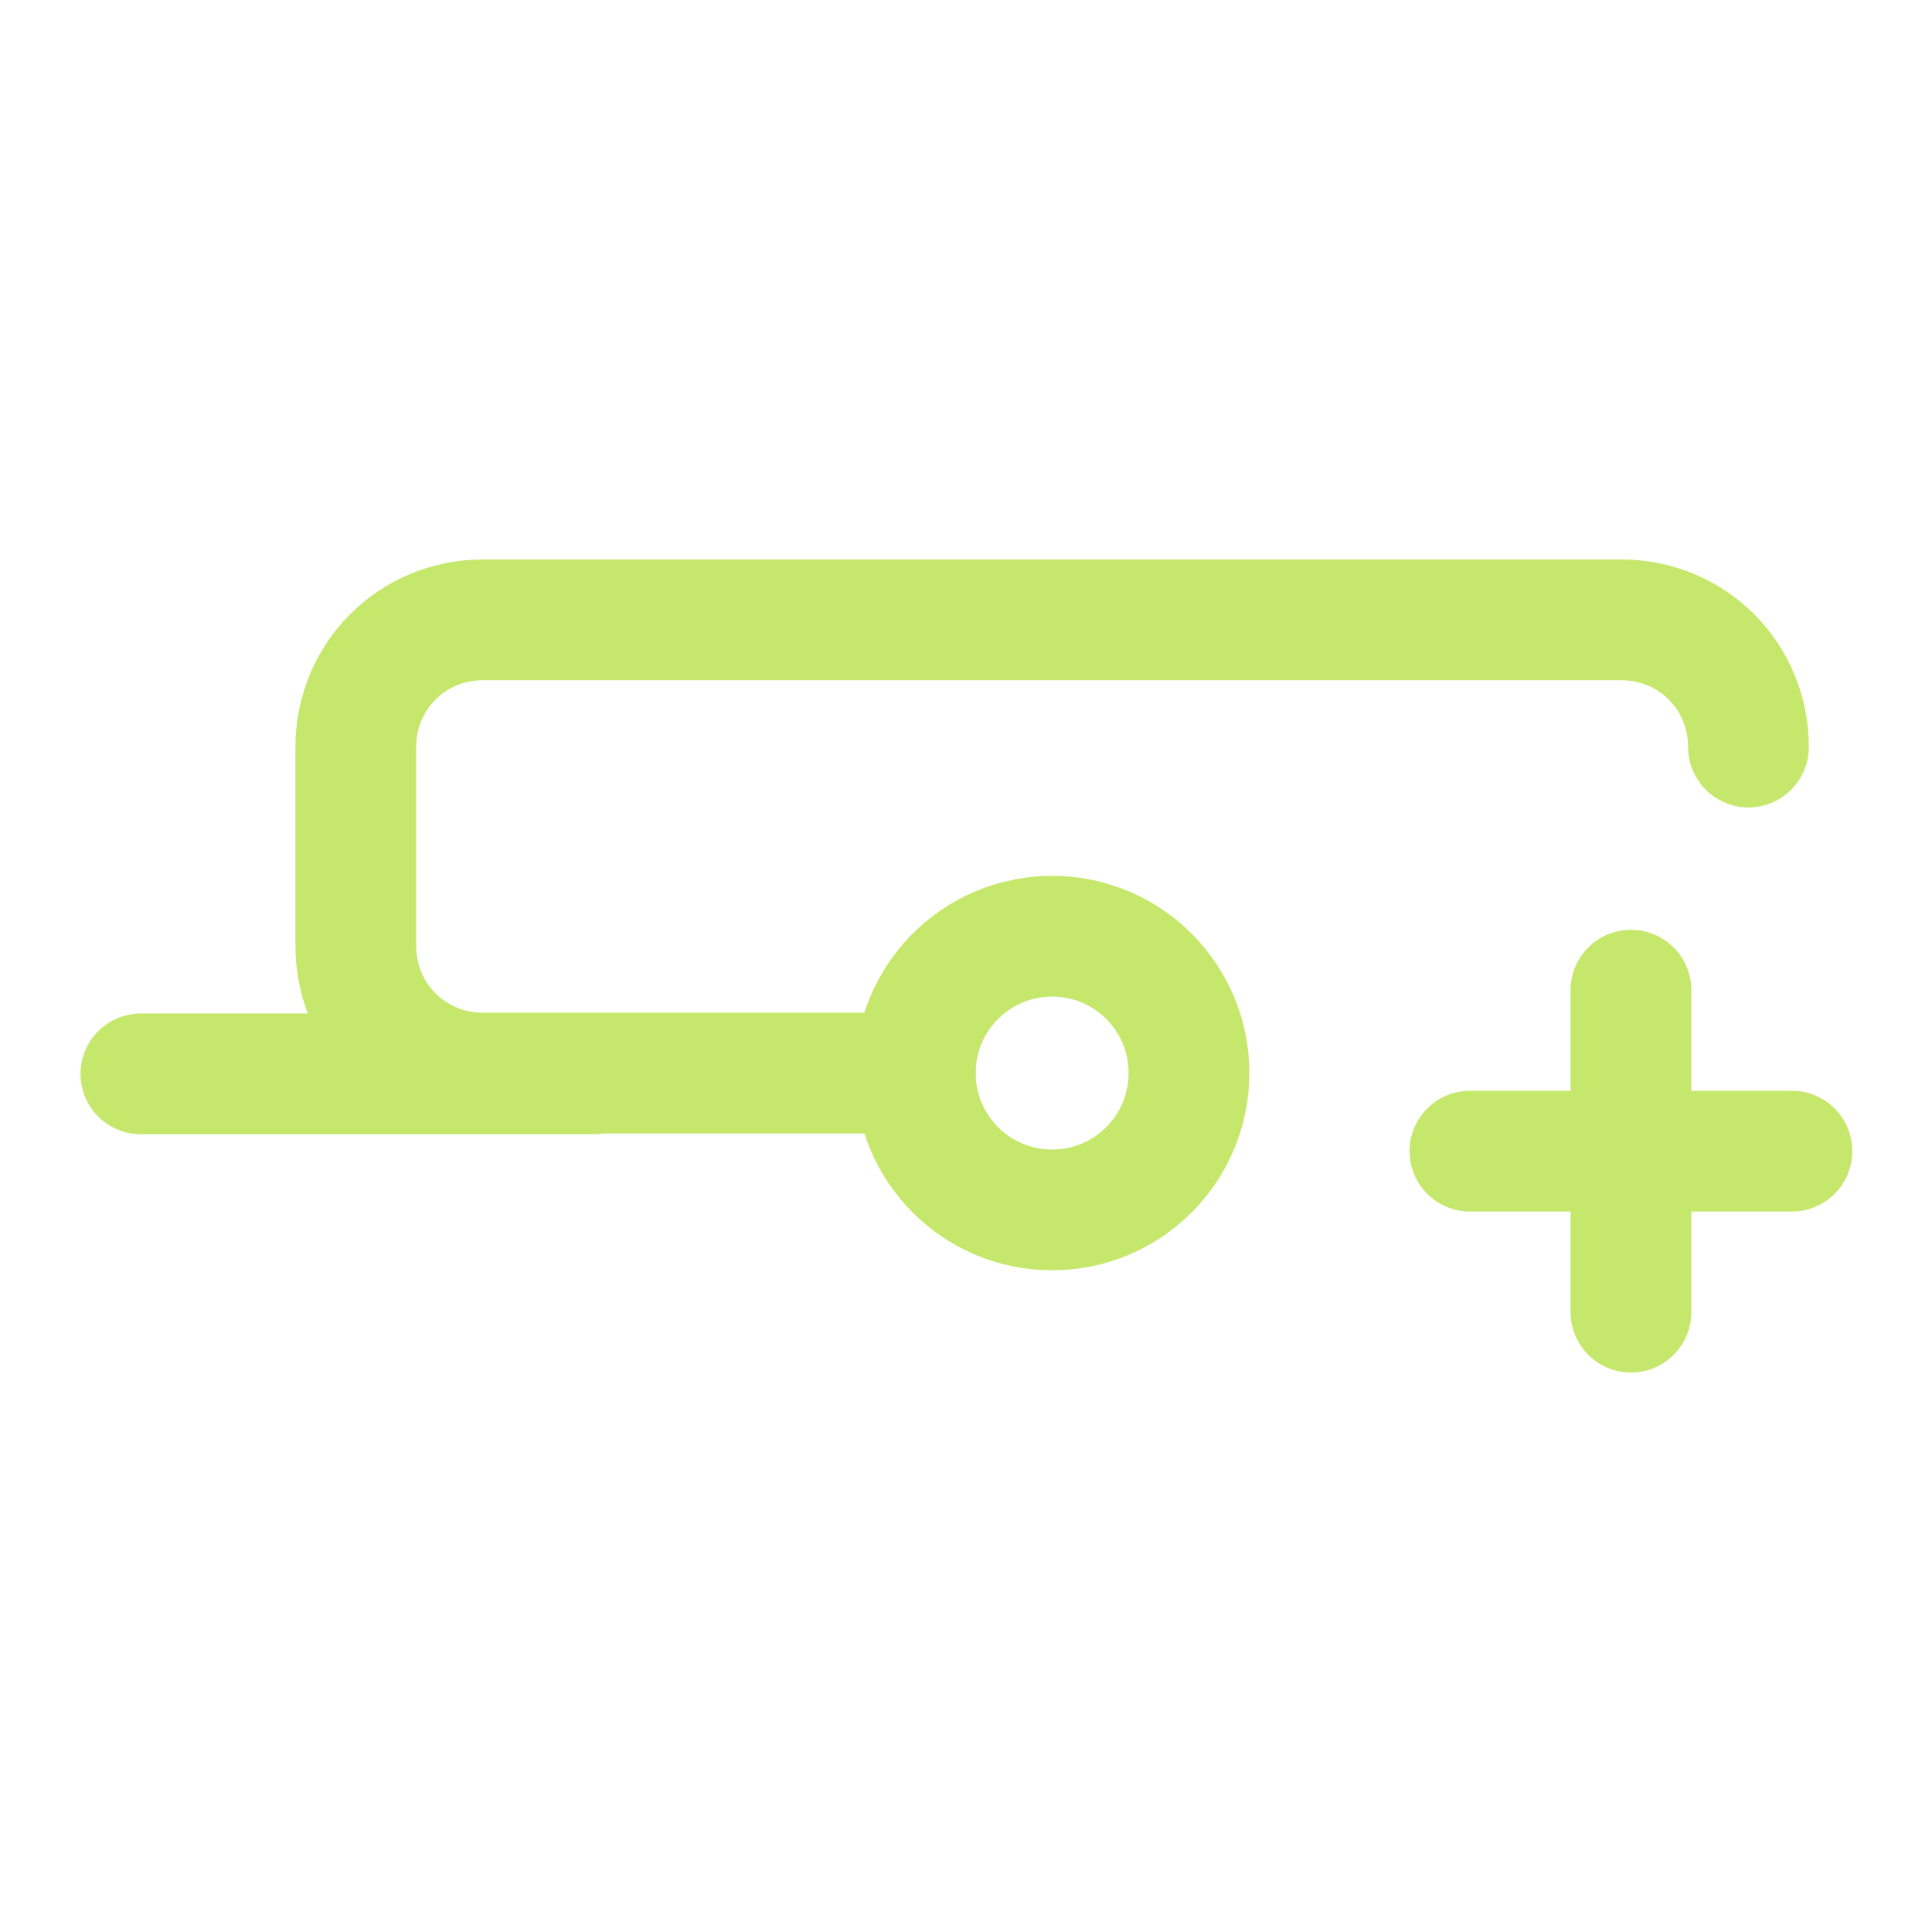
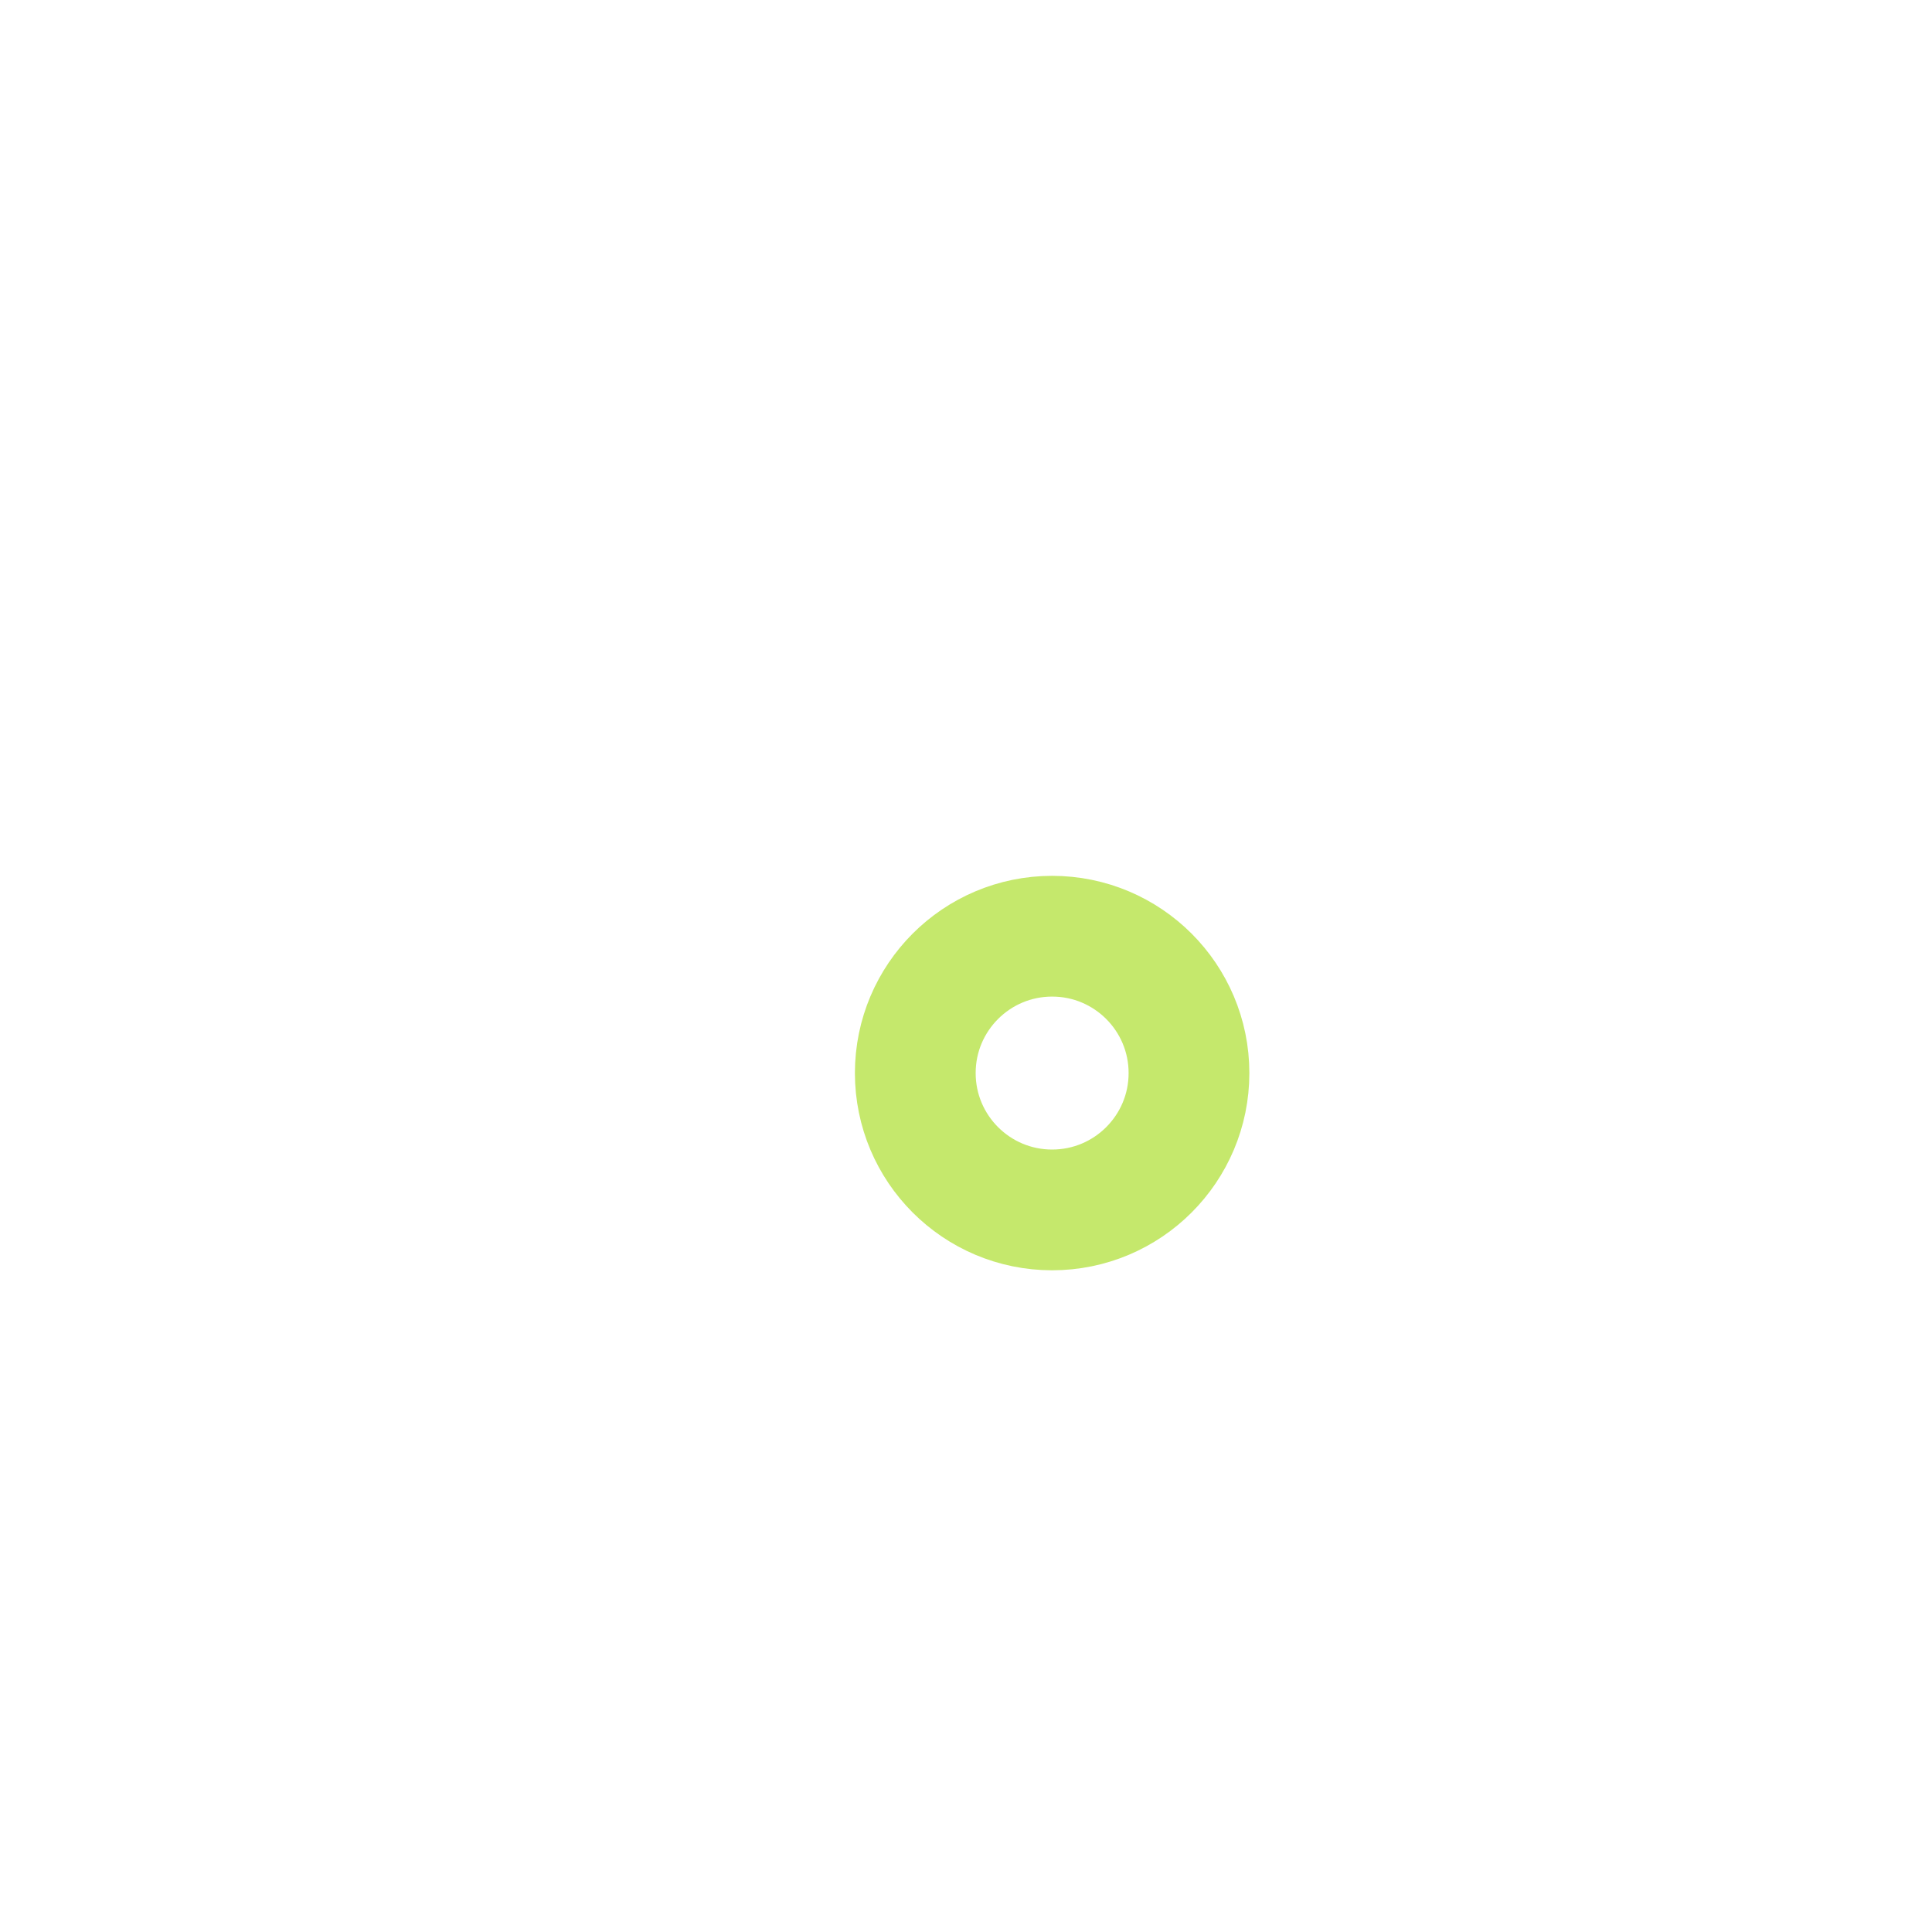
<svg xmlns="http://www.w3.org/2000/svg" id="a" viewBox="0 0 24 24">
-   <polyline points="7.38 13.34 3.88 13.34 1.75 13.34" style="fill:none; stroke:#c5e86c; stroke-linecap:round; stroke-linejoin:round; stroke-width:1.5px;" />
  <circle cx="13.07" cy="13.33" r="1.7" style="fill:none; stroke:#c5e86c; stroke-linecap:round; stroke-linejoin:round; stroke-width:1.5px;" />
-   <path d="M21.72,9.28c0-.88-.7-1.58-1.58-1.58H6c-.88,0-1.58.7-1.58,1.58v2.47c0,.88.7,1.58,1.58,1.58h5.37" style="fill:none; stroke:#c5e86c; stroke-linecap:round; stroke-linejoin:round; stroke-width:1.5px;" />
-   <line x1="20.26" y1="12.3" x2="20.26" y2="16.3" style="fill:none; stroke:#c5e86c; stroke-linecap:round; stroke-linejoin:round; stroke-width:1.5px;" />
-   <line x1="22.26" y1="14.3" x2="18.26" y2="14.3" style="fill:none; stroke:#c5e86c; stroke-linecap:round; stroke-linejoin:round; stroke-width:1.5px;" />
</svg>